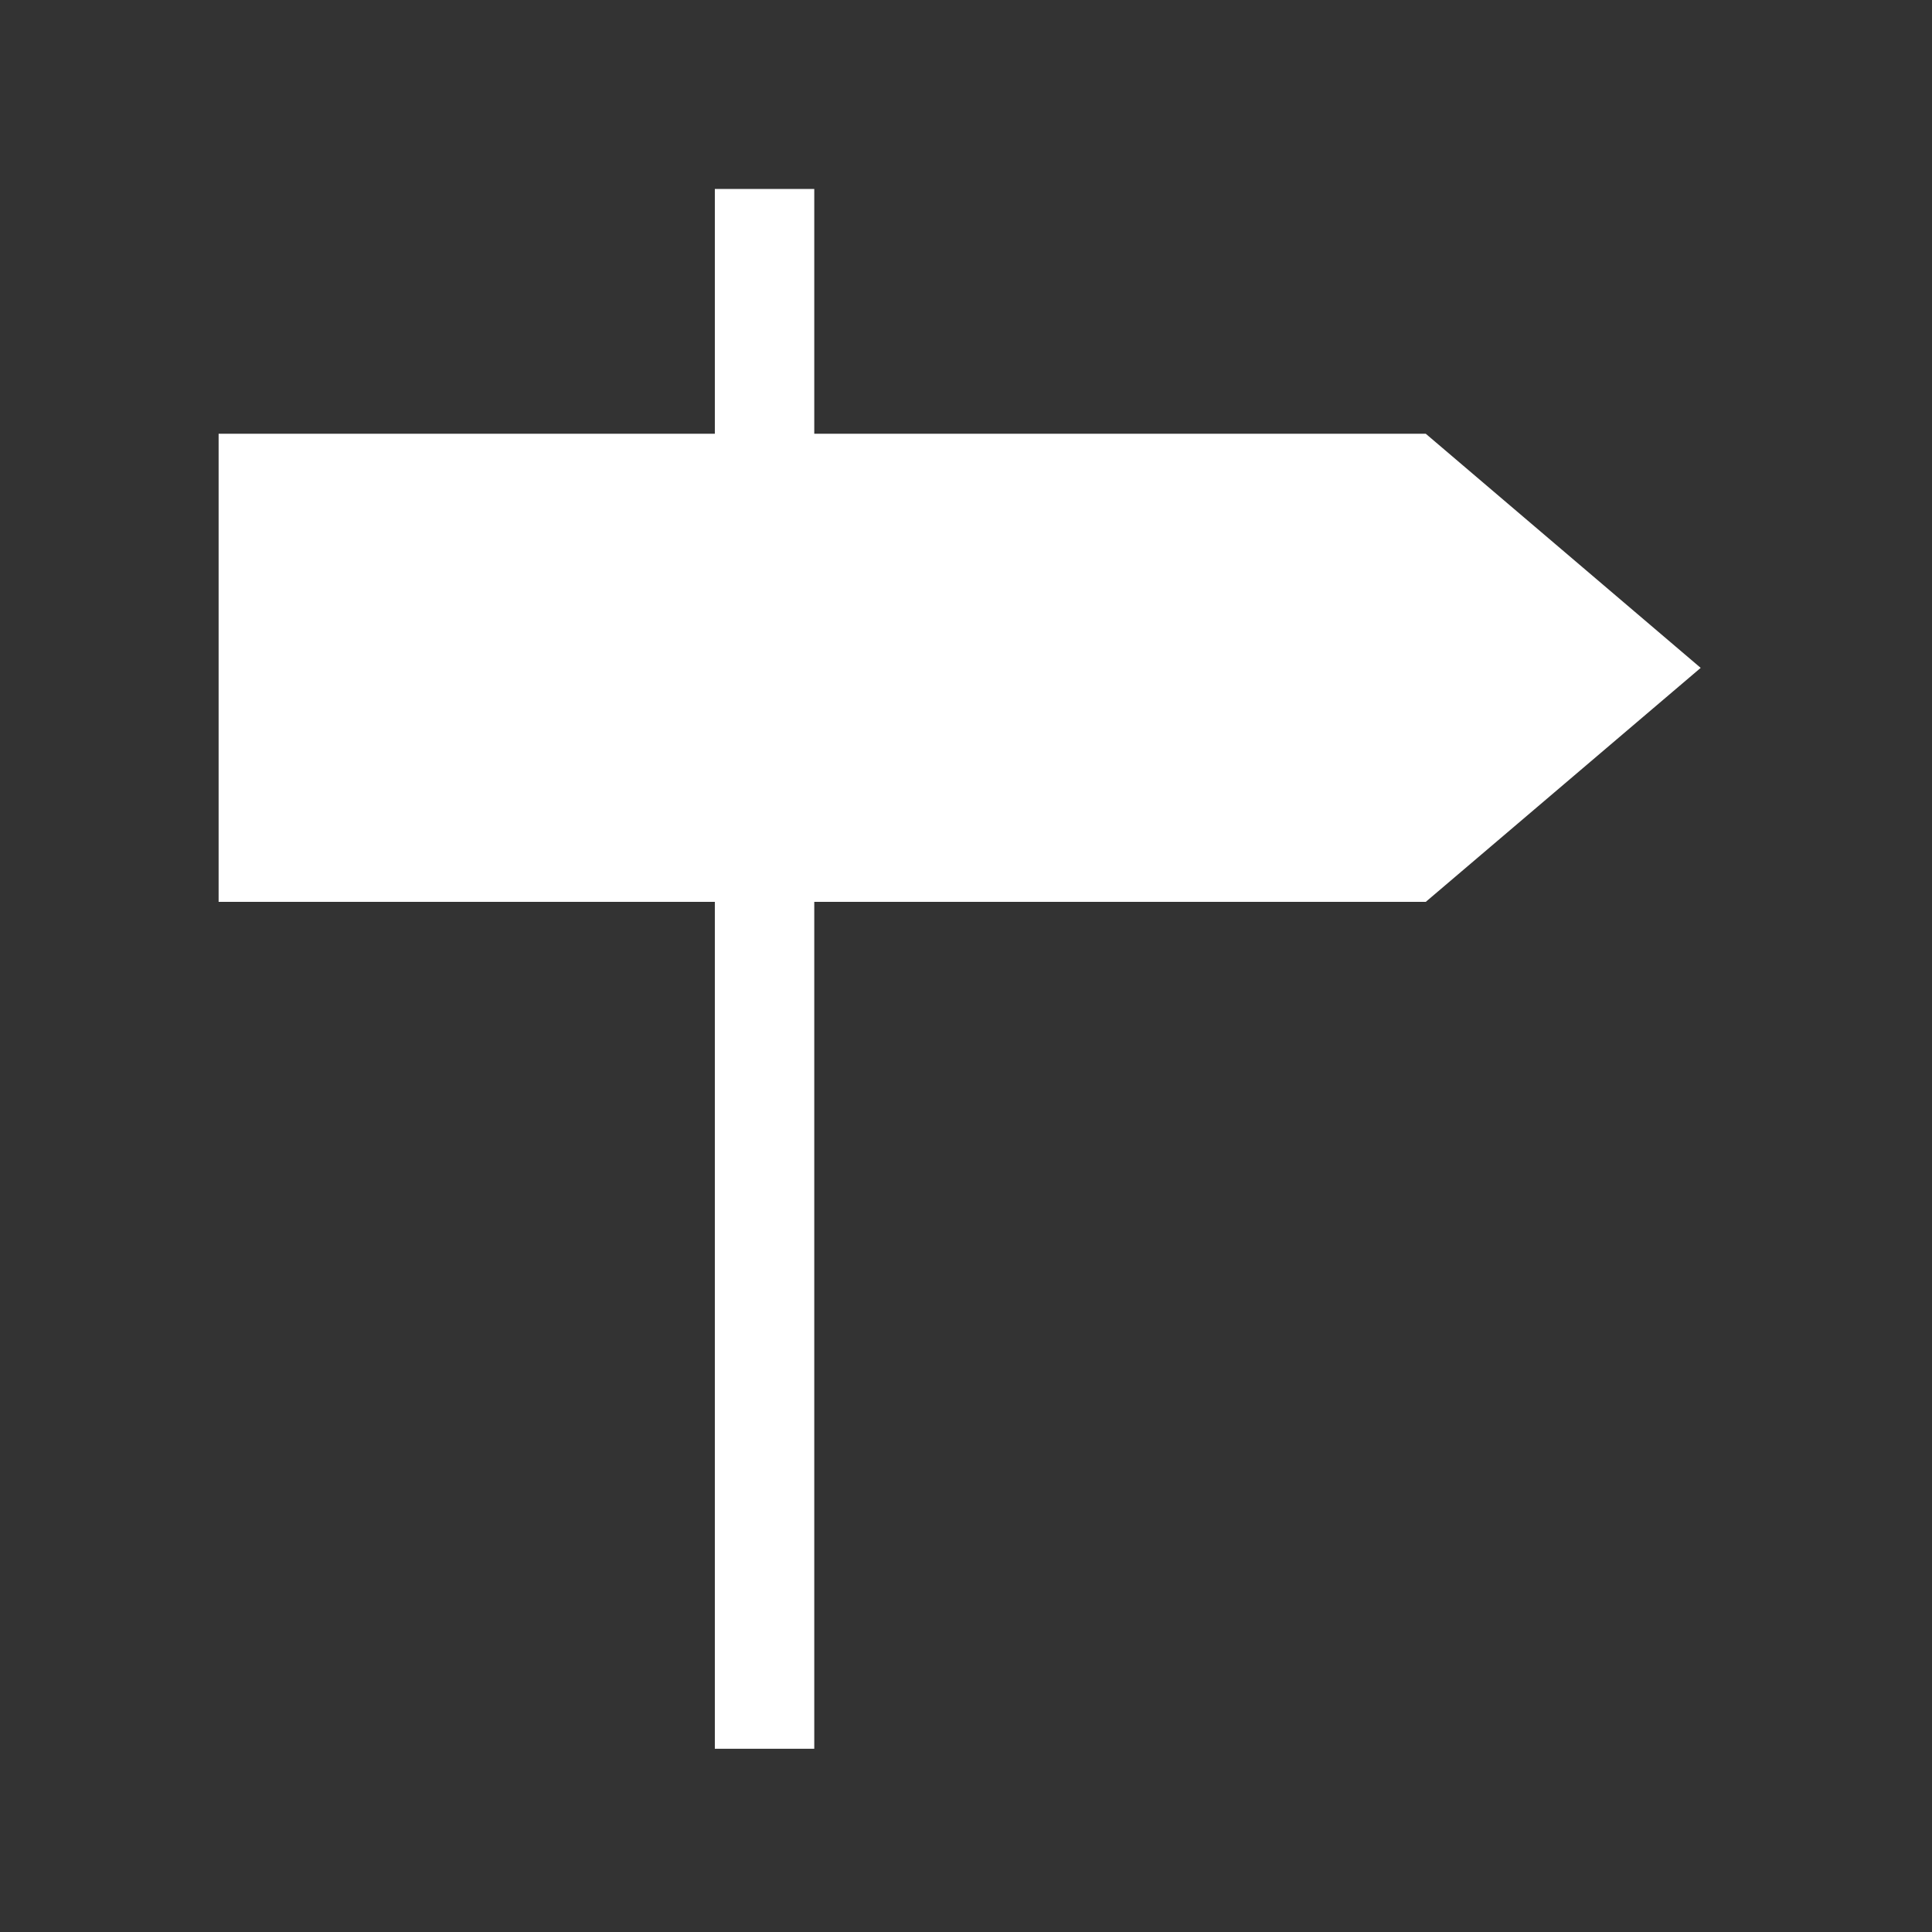
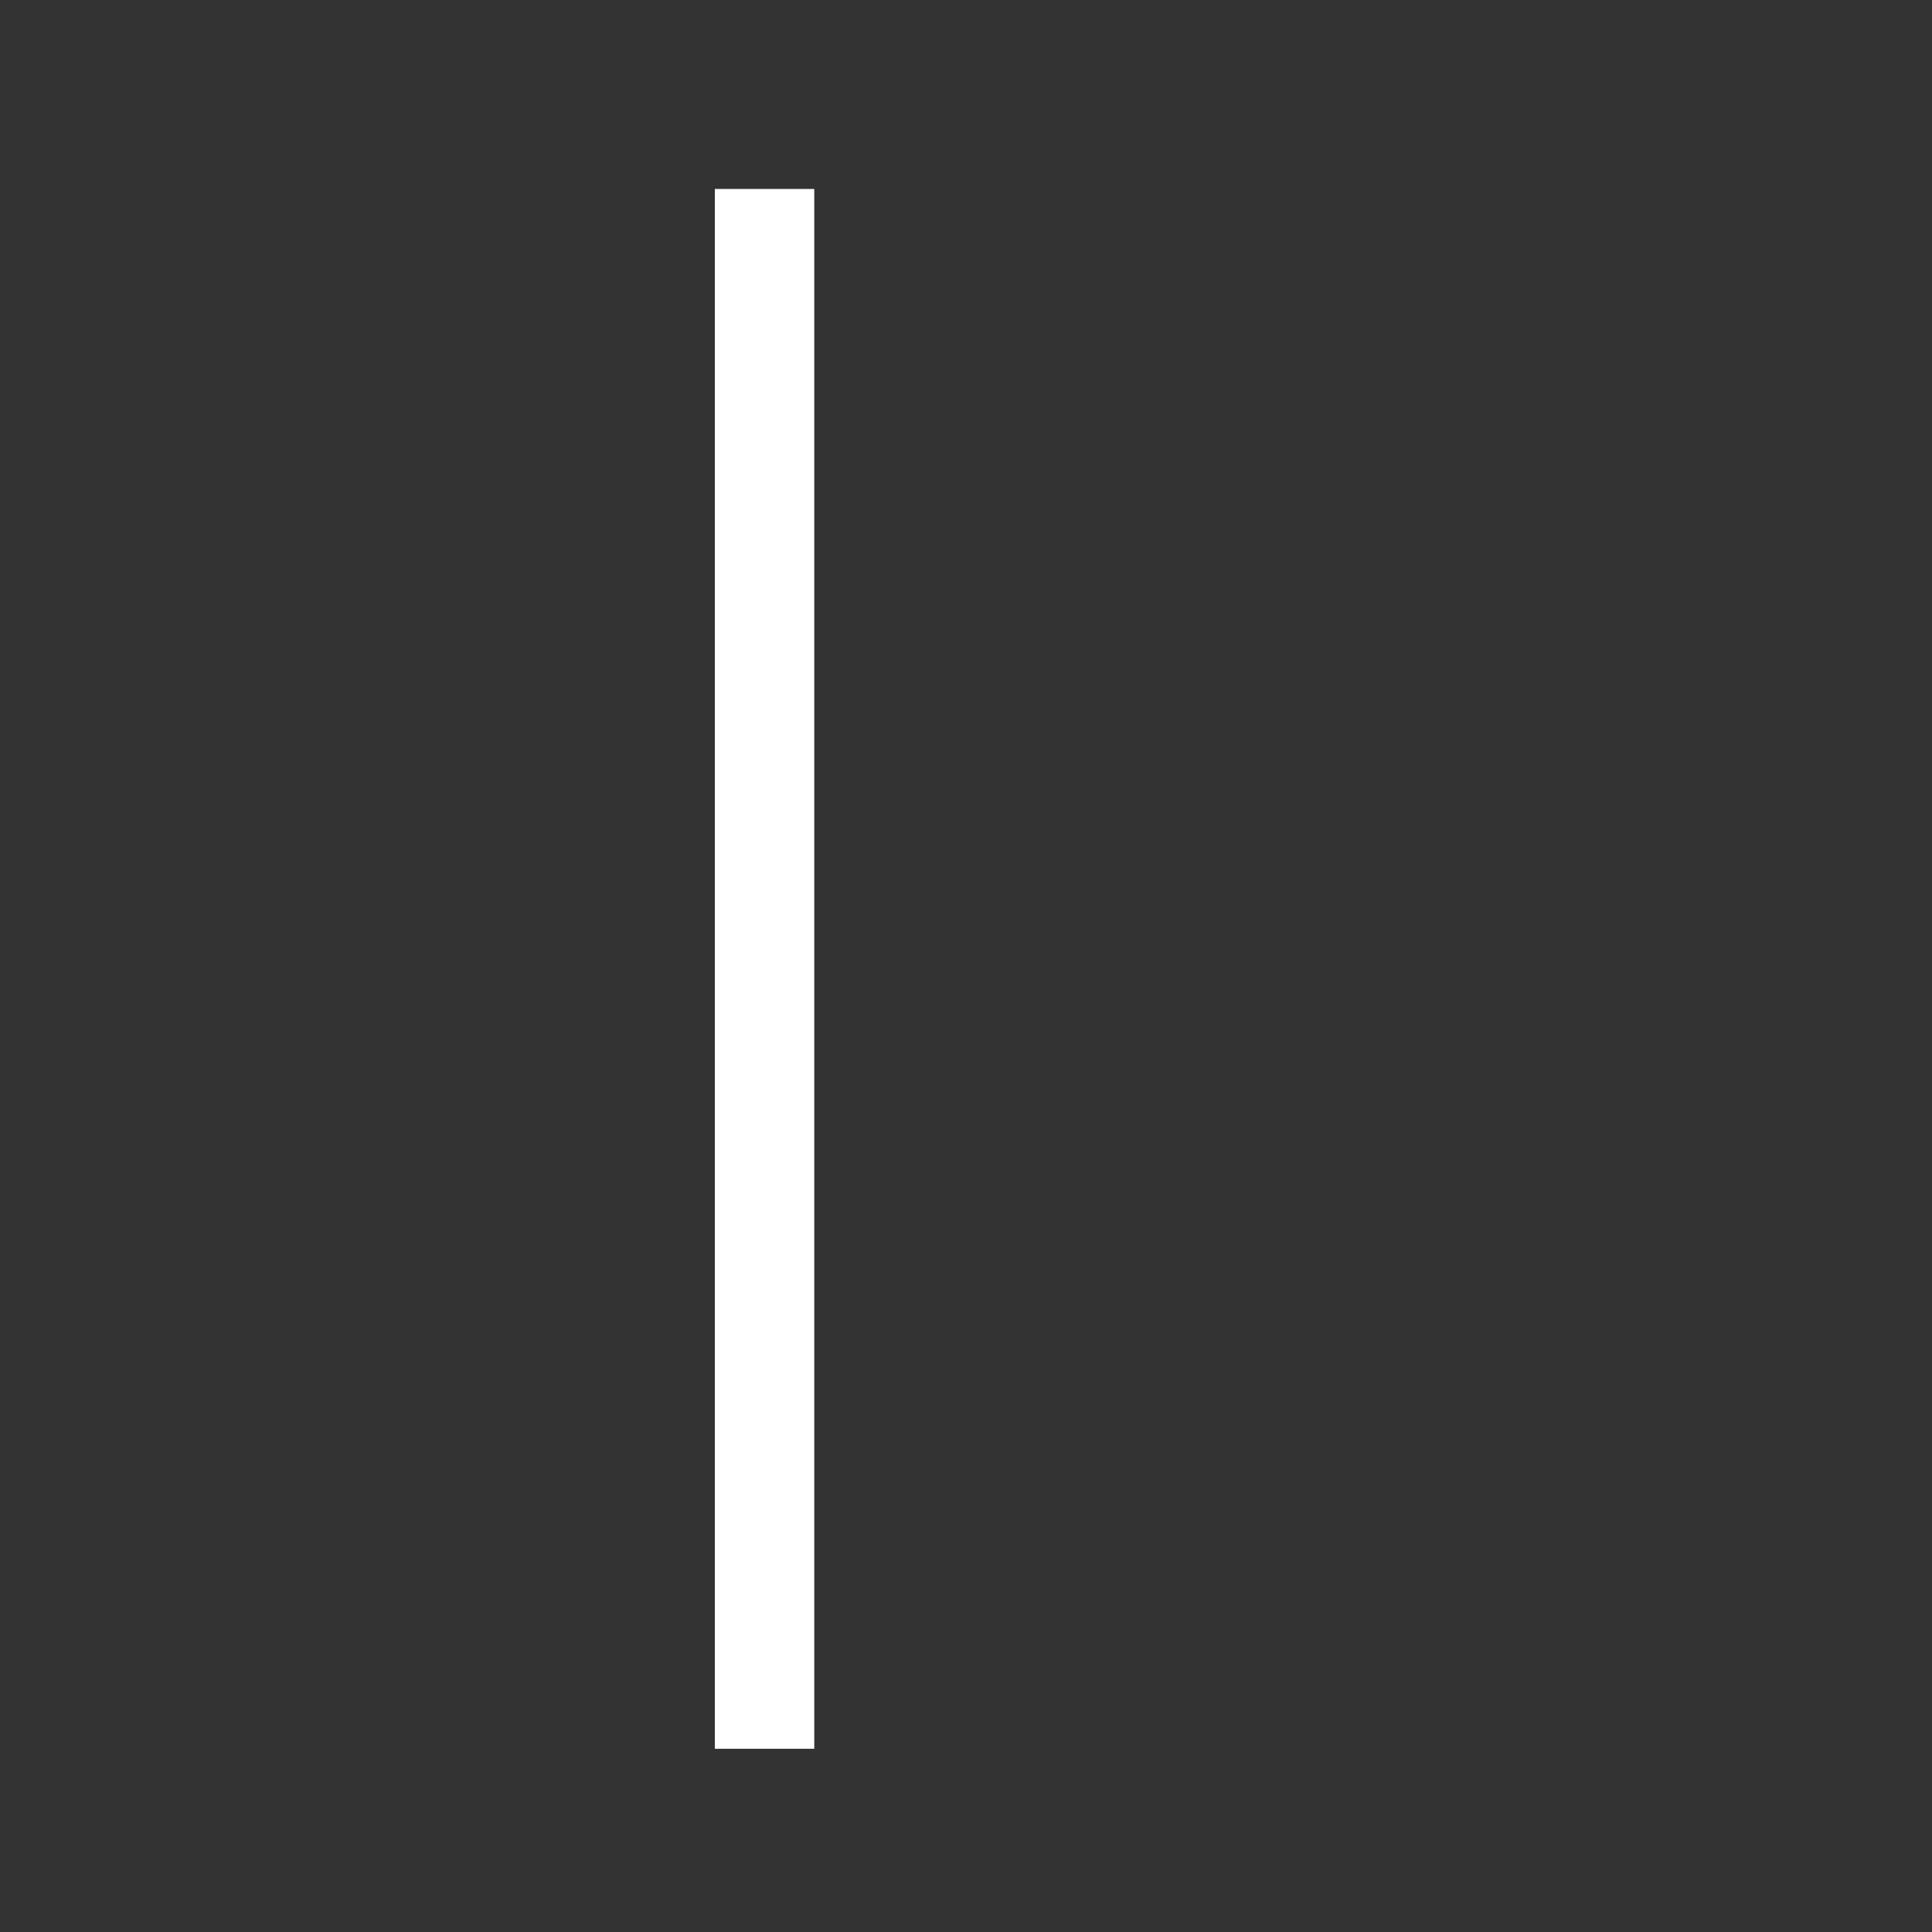
<svg xmlns="http://www.w3.org/2000/svg" height="26" viewBox="0 0 26 26" width="26">
  <rect x="0" y="0" width="26" height="26" fill="#333333" stroke="none" />
-   <path d="m21.69 16.9 3.7-3.149-3.7-3.151h-16.245v6.3z" fill="#fff" transform="translate(-2.503 -4.763)" />
  <path d="m9.62 2.543h1.338v20.991h-1.338z" fill="#fff" />
  <path d="m0 0h26v26h-26z" fill="none" />
</svg>